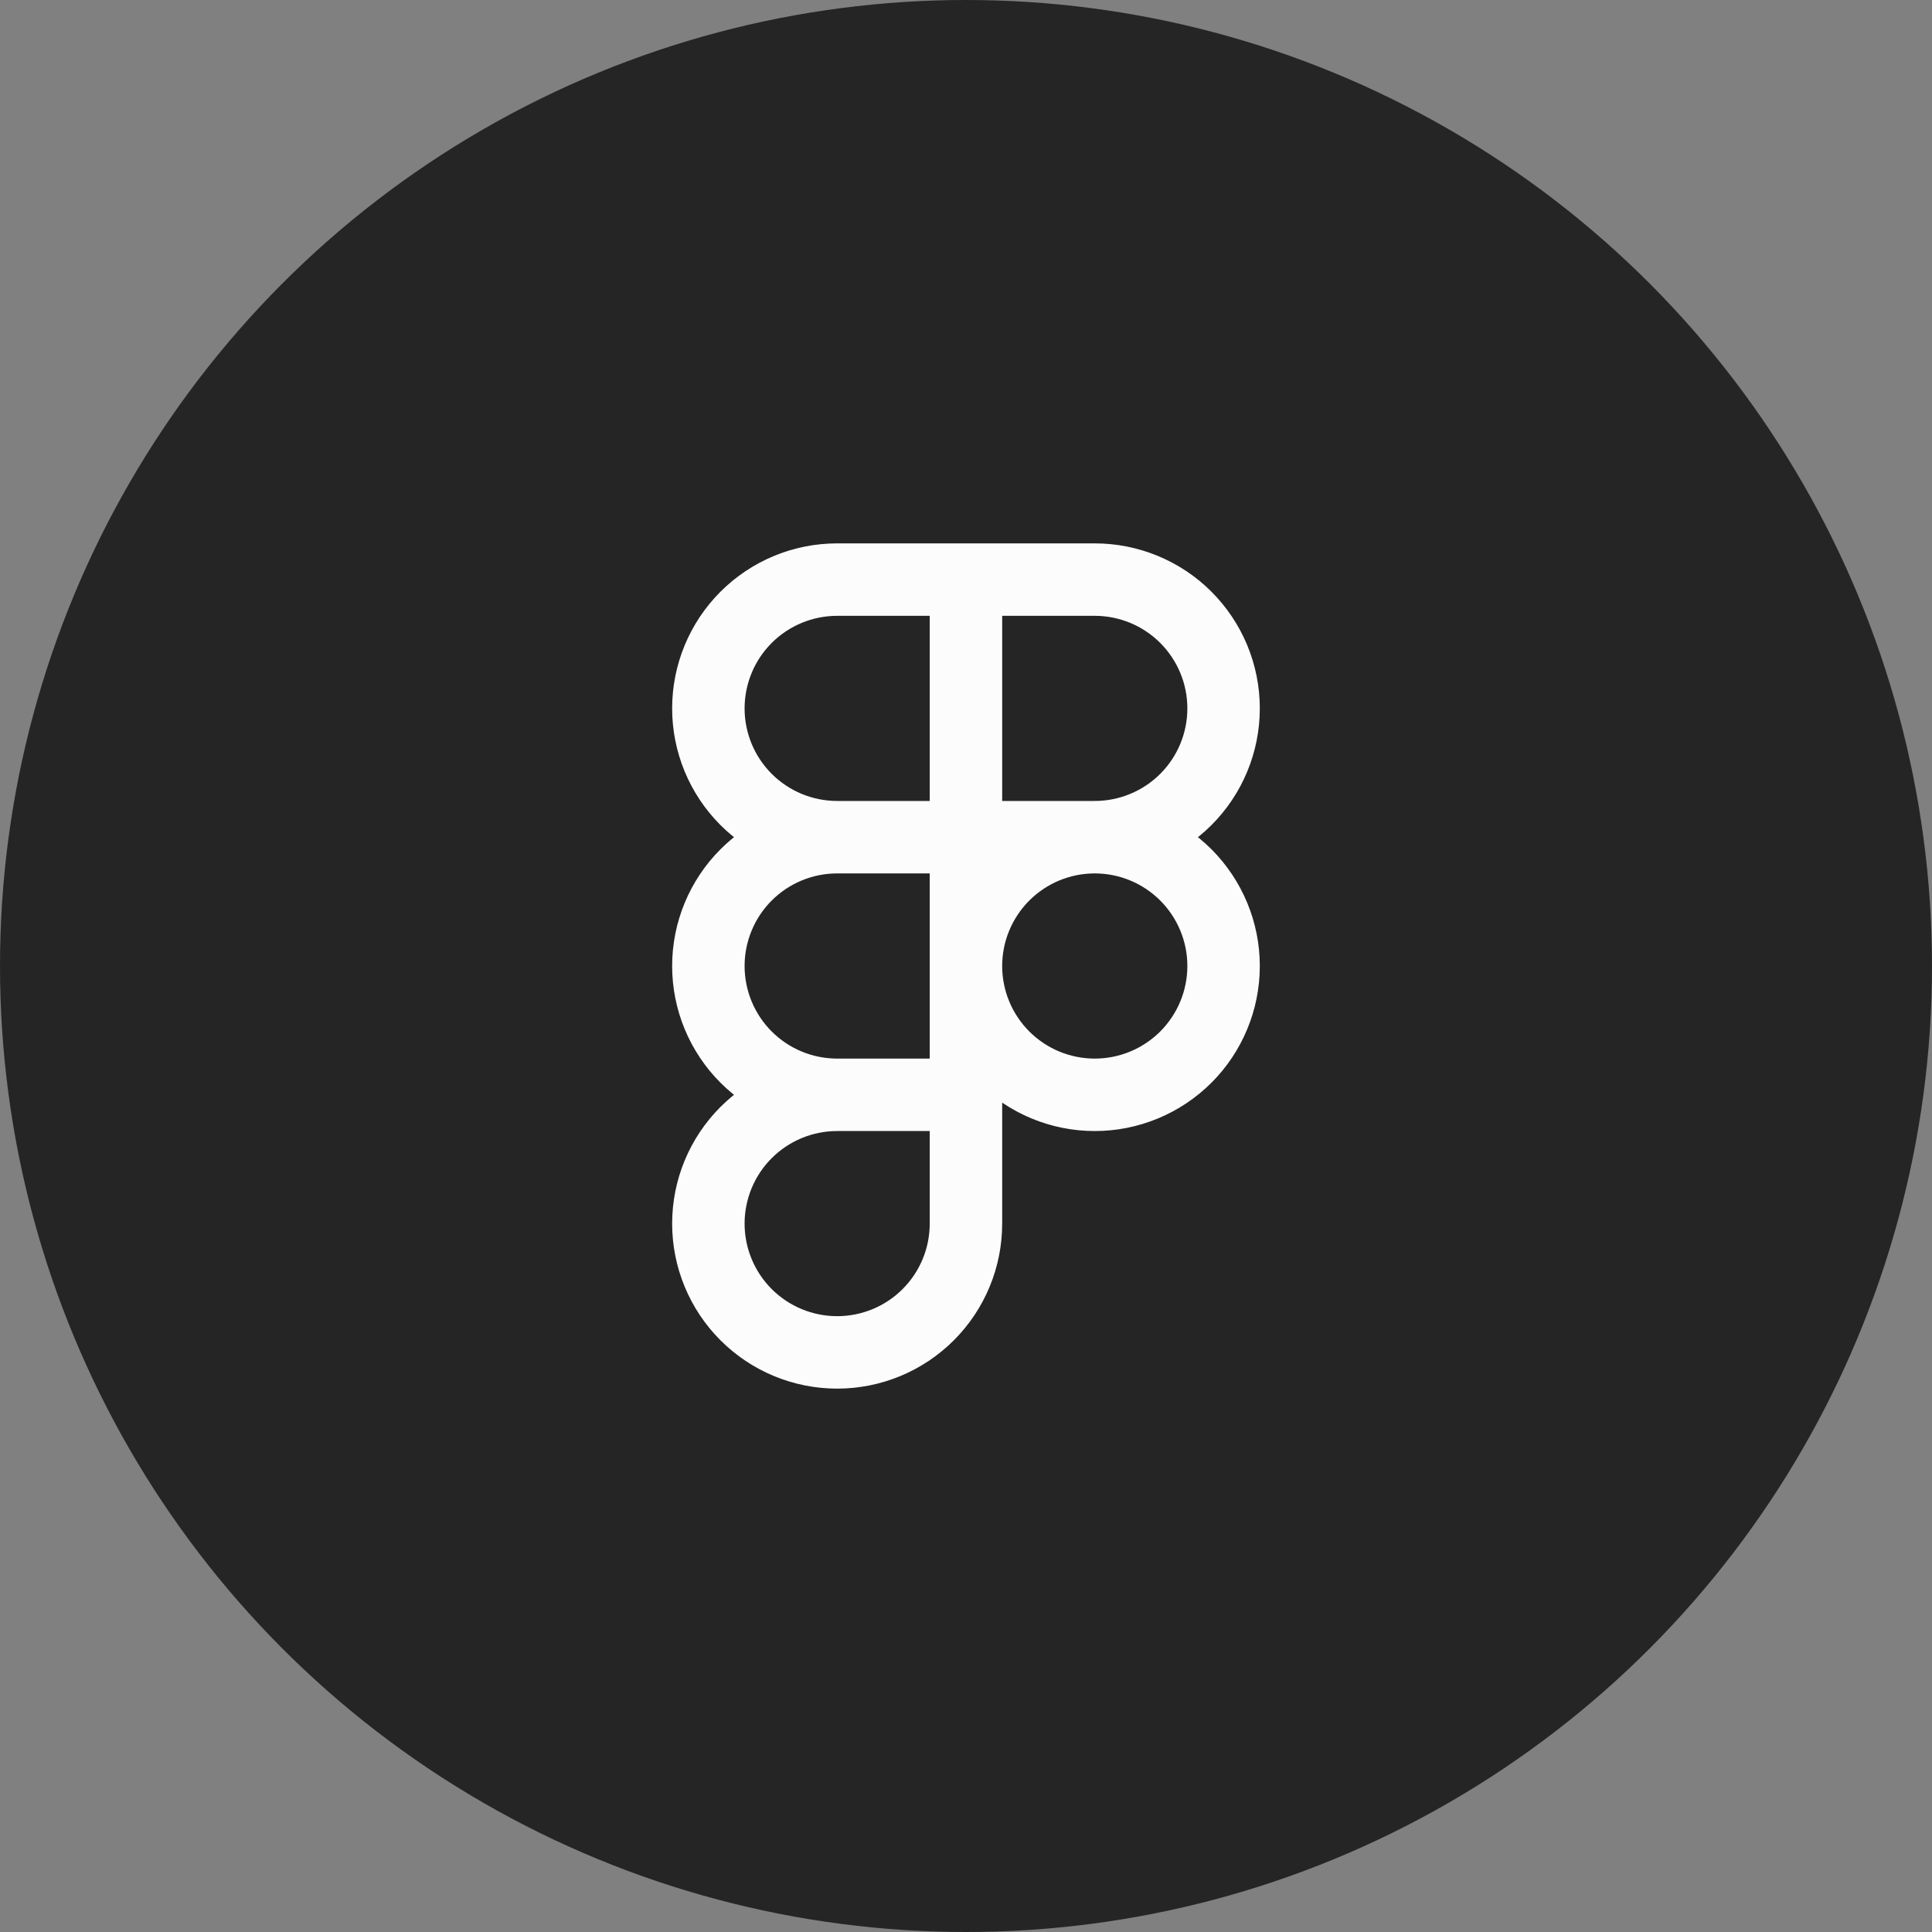
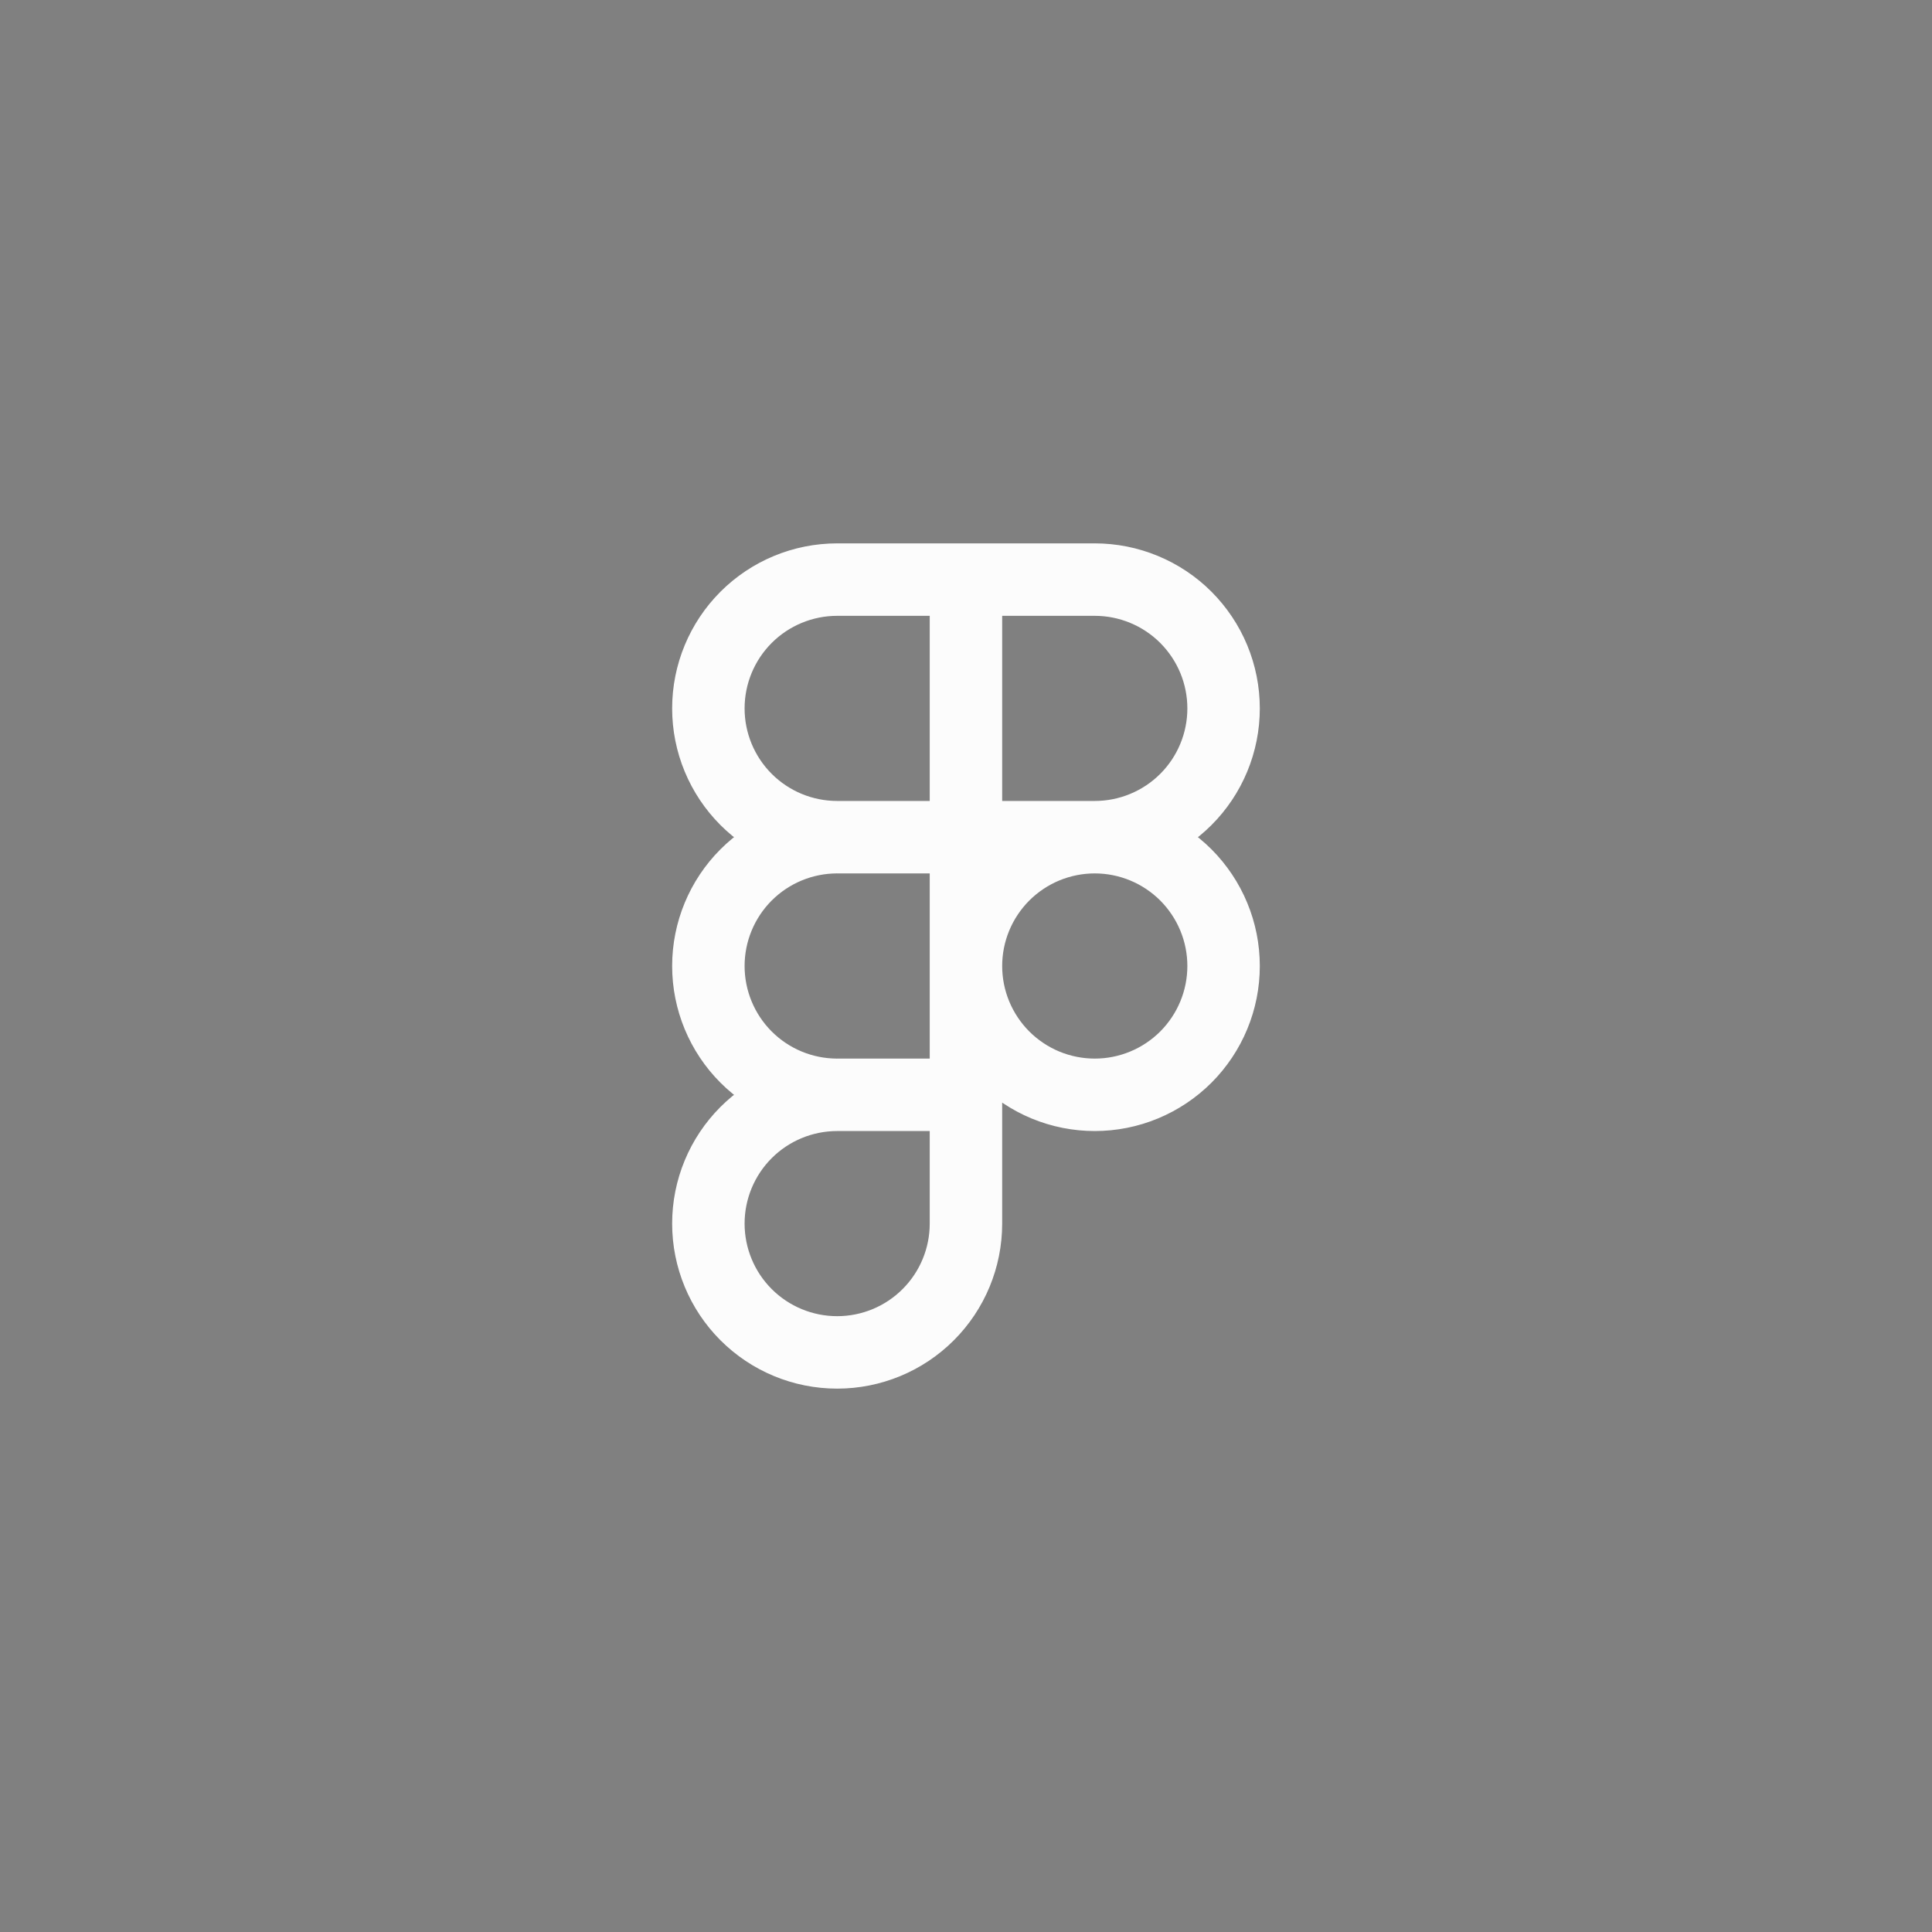
<svg xmlns="http://www.w3.org/2000/svg" fill="none" height="40" viewBox="0 0 40 40" width="40">
  <rect x="0" y="0" width="40" height="40" fill="#808080" stroke="none" />
-   <circle cx="20" cy="20" fill="#252525" r="20" />
-   <path d="M19.999 12H17.333C16.625 12 15.947 12.281 15.447 12.781C14.947 13.281 14.666 13.959 14.666 14.667C14.666 15.374 14.947 16.052 15.447 16.552C15.947 17.052 16.625 17.333 17.333 17.333M19.999 12V17.333M19.999 12H22.666C23.016 12 23.363 12.069 23.686 12.203C24.01 12.337 24.304 12.533 24.552 12.781C24.799 13.029 24.996 13.323 25.13 13.646C25.264 13.97 25.333 14.316 25.333 14.667C25.333 15.017 25.264 15.364 25.13 15.687C24.996 16.011 24.799 16.305 24.552 16.552C24.304 16.8 24.01 16.996 23.686 17.13C23.363 17.264 23.016 17.333 22.666 17.333M19.999 17.333H17.333M19.999 17.333H22.666M19.999 17.333V22.667M17.333 17.333C16.625 17.333 15.947 17.614 15.447 18.114C14.947 18.614 14.666 19.293 14.666 20C14.666 20.707 14.947 21.386 15.447 21.886C15.947 22.386 16.625 22.667 17.333 22.667M22.666 17.333C22.316 17.333 21.969 17.402 21.645 17.536C21.322 17.67 21.028 17.867 20.78 18.114C20.533 18.362 20.336 18.656 20.202 18.98C20.068 19.303 19.999 19.65 19.999 20C19.999 20.35 20.068 20.697 20.202 21.02C20.336 21.344 20.533 21.638 20.78 21.886C21.028 22.133 21.322 22.33 21.645 22.464C21.969 22.598 22.316 22.667 22.666 22.667C23.016 22.667 23.363 22.598 23.686 22.464C24.01 22.33 24.304 22.133 24.552 21.886C24.799 21.638 24.996 21.344 25.13 21.02C25.264 20.697 25.333 20.35 25.333 20C25.333 19.65 25.264 19.303 25.13 18.98C24.996 18.656 24.799 18.362 24.552 18.114C24.304 17.867 24.01 17.67 23.686 17.536C23.363 17.402 23.016 17.333 22.666 17.333ZM17.333 22.667C16.625 22.667 15.947 22.948 15.447 23.448C14.947 23.948 14.666 24.626 14.666 25.333C14.666 26.041 14.947 26.719 15.447 27.219C15.947 27.719 16.625 28 17.333 28C18.04 28 18.718 27.719 19.218 27.219C19.718 26.719 19.999 26.041 19.999 25.333V22.667M17.333 22.667H19.999" stroke="#FCFCFC" stroke-linecap="round" stroke-linejoin="round" stroke-width="1.5" />
+   <path d="M19.999 12H17.333C16.625 12 15.947 12.281 15.447 12.781C14.947 13.281 14.666 13.959 14.666 14.667C14.666 15.374 14.947 16.052 15.447 16.552C15.947 17.052 16.625 17.333 17.333 17.333M19.999 12V17.333M19.999 12H22.666C23.016 12 23.363 12.069 23.686 12.203C24.01 12.337 24.304 12.533 24.552 12.781C24.799 13.029 24.996 13.323 25.13 13.646C25.264 13.97 25.333 14.316 25.333 14.667C25.333 15.017 25.264 15.364 25.13 15.687C24.996 16.011 24.799 16.305 24.552 16.552C24.304 16.8 24.01 16.996 23.686 17.13C23.363 17.264 23.016 17.333 22.666 17.333M19.999 17.333H17.333H22.666M19.999 17.333V22.667M17.333 17.333C16.625 17.333 15.947 17.614 15.447 18.114C14.947 18.614 14.666 19.293 14.666 20C14.666 20.707 14.947 21.386 15.447 21.886C15.947 22.386 16.625 22.667 17.333 22.667M22.666 17.333C22.316 17.333 21.969 17.402 21.645 17.536C21.322 17.67 21.028 17.867 20.78 18.114C20.533 18.362 20.336 18.656 20.202 18.98C20.068 19.303 19.999 19.65 19.999 20C19.999 20.35 20.068 20.697 20.202 21.02C20.336 21.344 20.533 21.638 20.78 21.886C21.028 22.133 21.322 22.33 21.645 22.464C21.969 22.598 22.316 22.667 22.666 22.667C23.016 22.667 23.363 22.598 23.686 22.464C24.01 22.33 24.304 22.133 24.552 21.886C24.799 21.638 24.996 21.344 25.13 21.02C25.264 20.697 25.333 20.35 25.333 20C25.333 19.65 25.264 19.303 25.13 18.98C24.996 18.656 24.799 18.362 24.552 18.114C24.304 17.867 24.01 17.67 23.686 17.536C23.363 17.402 23.016 17.333 22.666 17.333ZM17.333 22.667C16.625 22.667 15.947 22.948 15.447 23.448C14.947 23.948 14.666 24.626 14.666 25.333C14.666 26.041 14.947 26.719 15.447 27.219C15.947 27.719 16.625 28 17.333 28C18.04 28 18.718 27.719 19.218 27.219C19.718 26.719 19.999 26.041 19.999 25.333V22.667M17.333 22.667H19.999" stroke="#FCFCFC" stroke-linecap="round" stroke-linejoin="round" stroke-width="1.5" />
</svg>